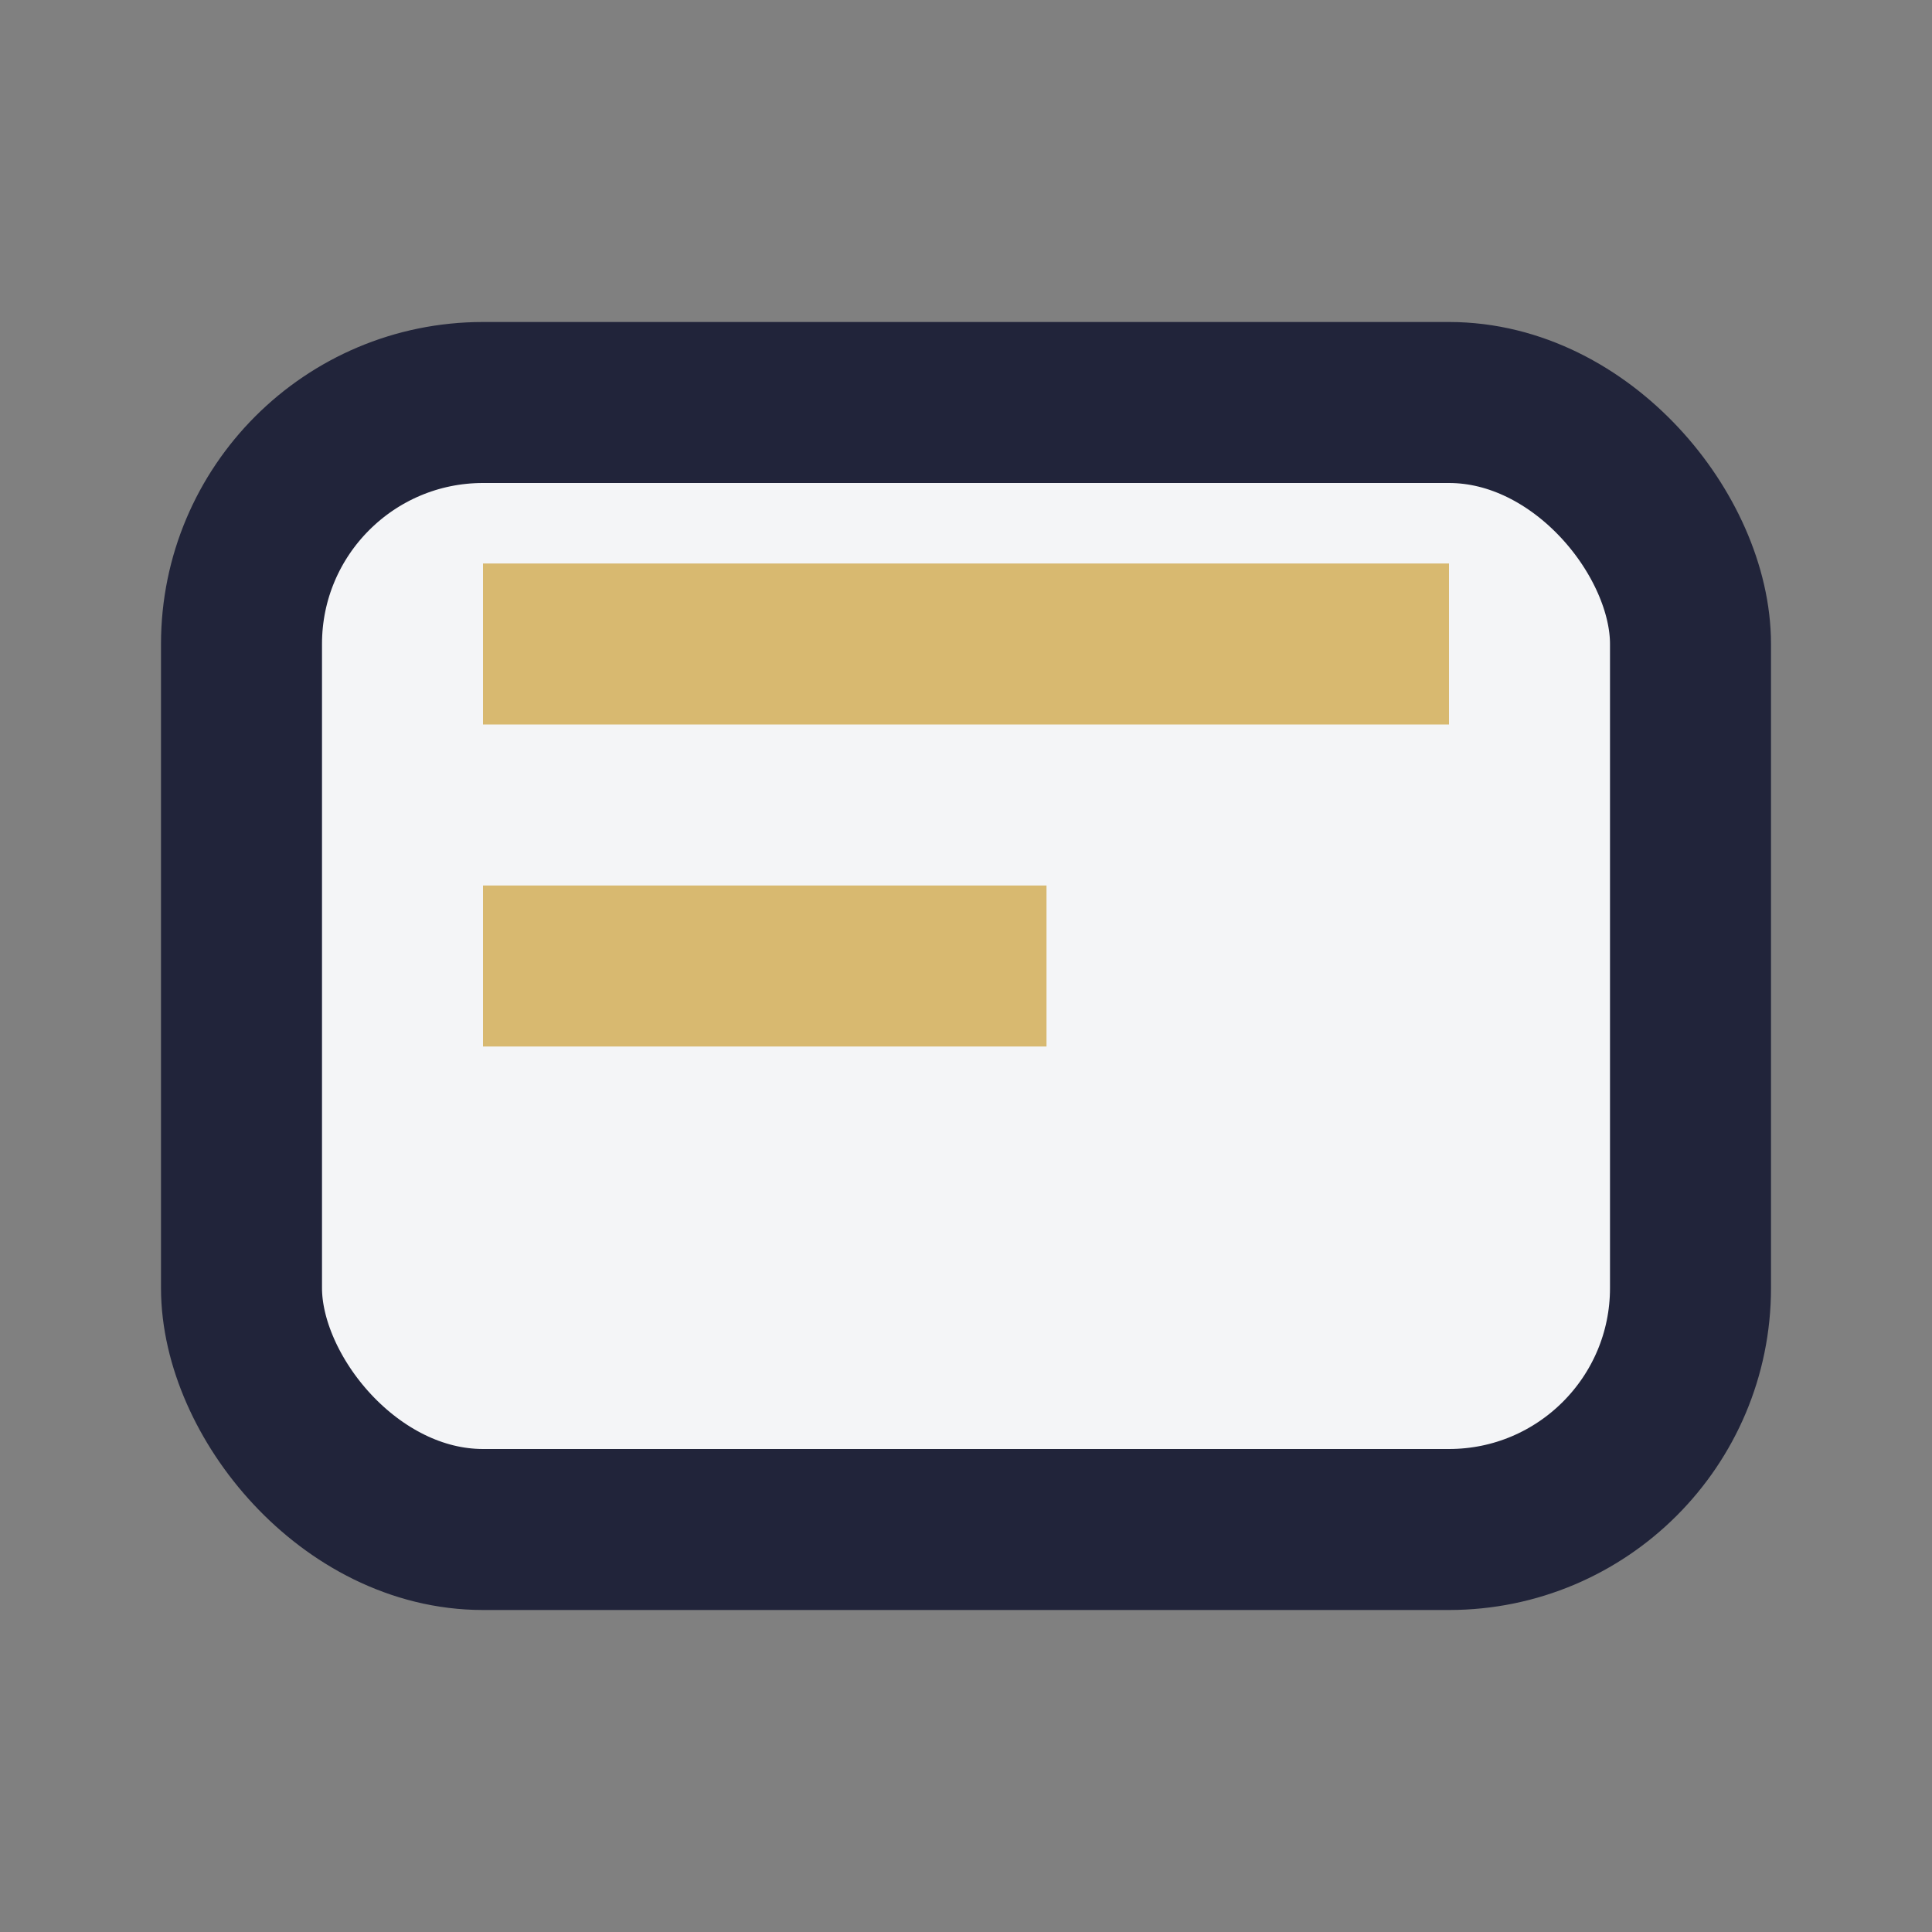
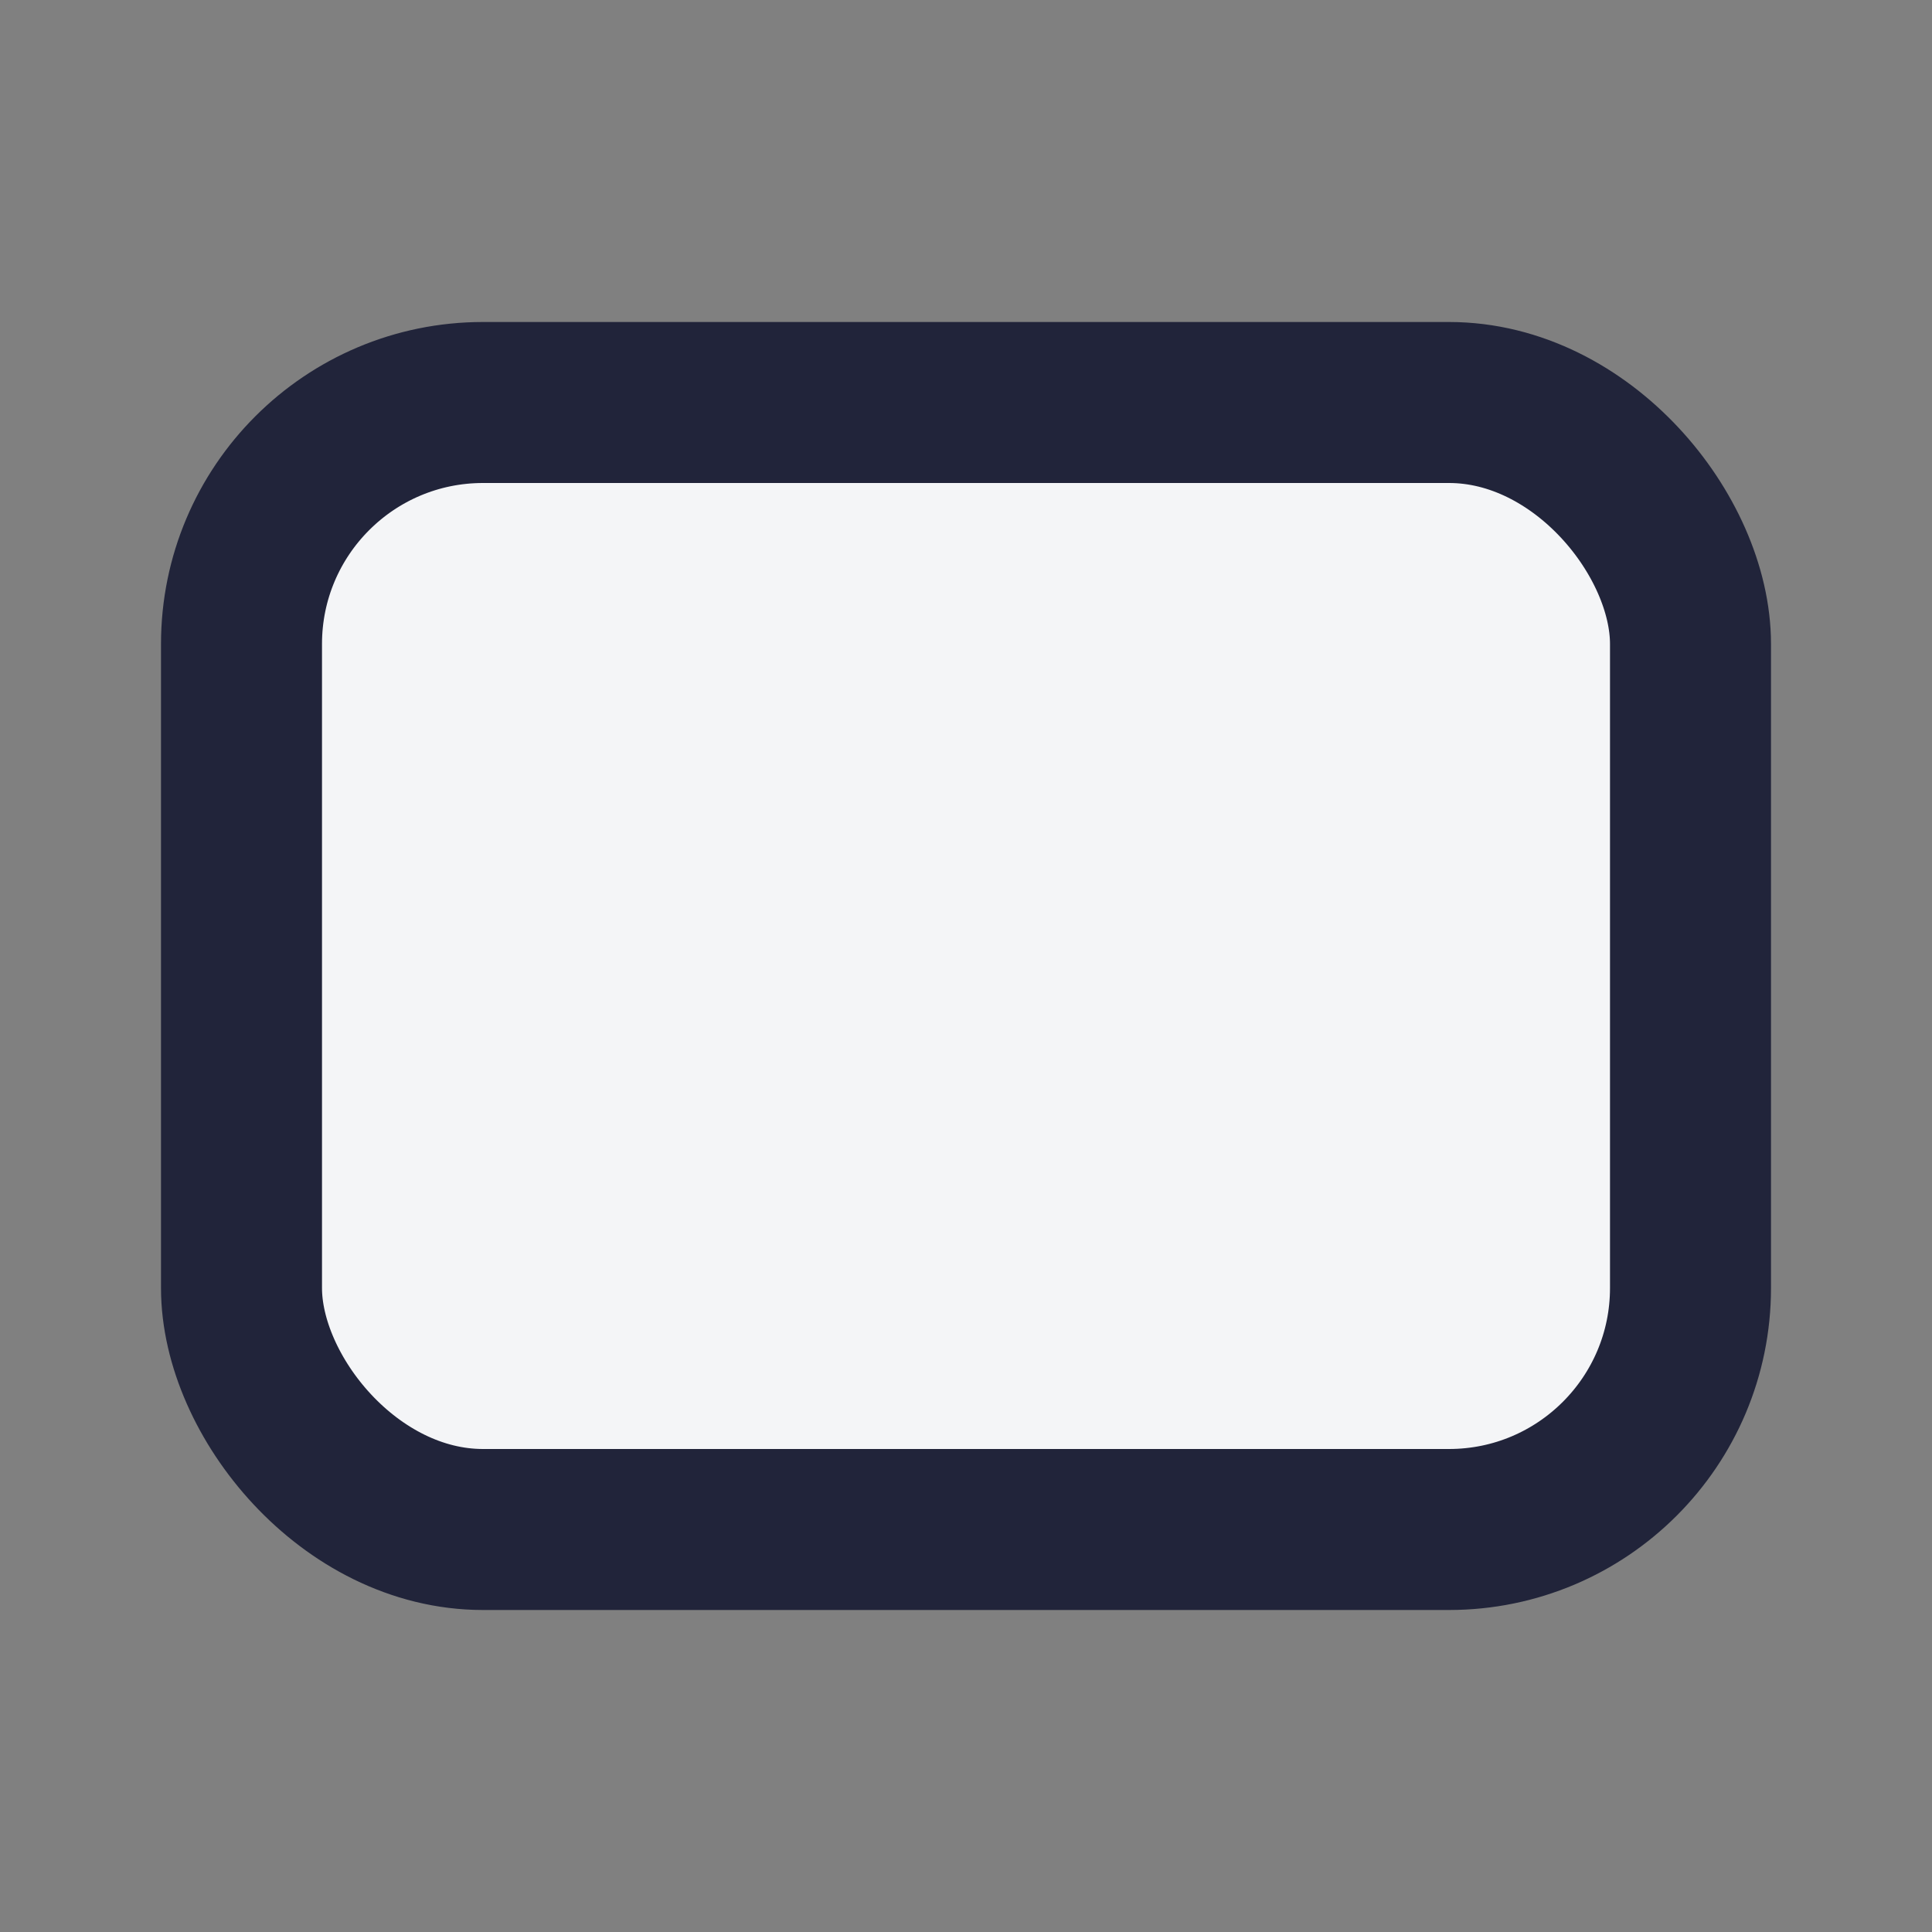
<svg xmlns="http://www.w3.org/2000/svg" width="24" height="24" viewBox="0 0 24 24">
  <rect x="0" y="0" width="24" height="24" fill="#808080" stroke="none" />
  <rect x="3" y="5" width="18" height="14" rx="3" fill="#f4f5f7" stroke="#21243a" stroke-width="2" />
-   <path d="M6 8h12M6 12h7" stroke="#d8b970" stroke-width="2" fill="none" />
</svg>